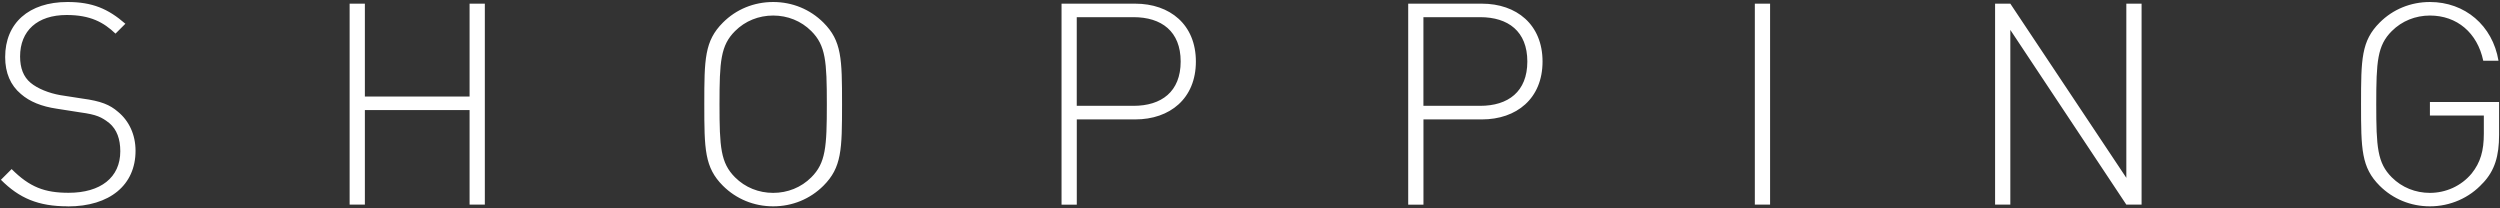
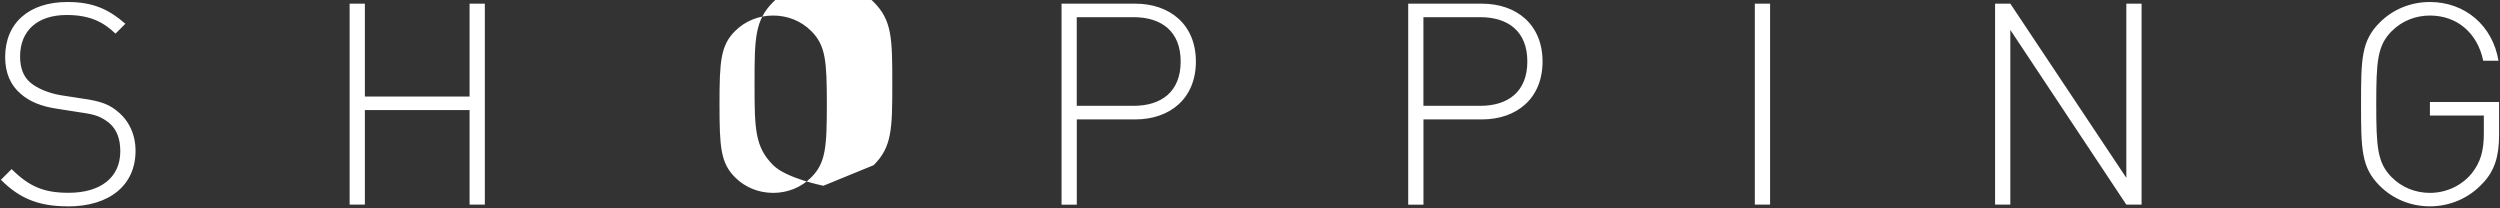
<svg xmlns="http://www.w3.org/2000/svg" id="_レイヤー_1" data-name="レイヤー 1" viewBox="0 0 600 50">
  <rect x="0" y="0" width="600" height="50" fill="#333333" stroke="none" />
  <defs>
    <style>.cls-1{fill:#fff}</style>
  </defs>
-   <path class="cls-1" d="M16.27 49.52c-7.11 0-11.65-1.96-16.05-6.37l2.57-2.57c4.34 4.34 7.92 5.69 13.68 5.69 7.66 0 12.4-3.66 12.4-9.96 0-2.91-.81-5.22-2.64-6.77-1.83-1.42-2.98-2.03-6.98-2.57l-5.62-.88c-3.66-.54-6.5-1.69-8.6-3.52-2.51-2.1-3.79-5.08-3.79-8.87C1.23 5.56 6.92.48 16.2.48c5.96 0 9.75 1.62 13.89 5.22l-2.37 2.37C24.88 5.36 21.69 3.6 16 3.6c-7.05 0-11.18 3.79-11.18 9.96 0 2.78.81 4.88 2.51 6.3 1.69 1.42 4.47 2.51 7.18 2.98l5.22.81c4.54.61 6.64 1.49 8.6 3.19 2.64 2.17 4.2 5.49 4.2 9.35 0 8.2-6.16 13.35-16.26 13.35zM112.7 26.42H87.57v22.69h-3.66V.88h3.66v22.29h25.13V.88h3.66v48.23h-3.66V26.42zM197.62 44.58c-3.19 3.18-7.45 4.94-12.06 4.94s-8.87-1.76-12.06-4.94c-4.4-4.4-4.47-8.74-4.47-19.58s.07-15.18 4.47-19.58c3.18-3.19 7.45-4.94 12.06-4.94s8.87 1.76 12.06 4.94c4.4 4.4 4.47 8.67 4.47 19.58s-.07 15.18-4.47 19.58zm-2.91-37.12c-2.44-2.44-5.69-3.73-9.15-3.73s-6.71 1.29-9.15 3.73c-3.46 3.45-3.73 7.25-3.73 17.55s.27 14.09 3.73 17.55c2.44 2.44 5.69 3.73 9.15 3.73s6.71-1.29 9.15-3.73c3.46-3.46 3.73-7.25 3.73-17.55s-.27-14.09-3.73-17.55zM272.45 28.66h-14.02v20.46h-3.66V.88h17.68c8.33 0 14.56 5.01 14.56 13.89s-6.23 13.89-14.56 13.89zm-.41-24.53h-13.62V25.4h13.62c6.71 0 11.32-3.39 11.32-10.64s-4.61-10.64-11.32-10.64zM355.65 28.66h-14.02v20.46h-3.66V.88h17.68c8.33 0 14.56 5.01 14.56 13.89s-6.23 13.89-14.56 13.89zm-.41-24.53h-13.62V25.4h13.62c6.71 0 11.32-3.39 11.32-10.64s-4.61-10.64-11.32-10.64zM421.16.88h3.66v48.23h-3.66V.88zM482.48 7.18v41.93h-3.66V.88h3.66l27.84 41.8V.88h3.66v48.23h-3.66L482.48 7.18zM595.85 43.97c-3.18 3.52-7.79 5.55-12.67 5.55-4.61 0-8.87-1.76-12.06-4.94-4.4-4.4-4.47-8.74-4.47-19.58s.07-15.18 4.47-19.58c3.18-3.19 7.45-4.94 12.06-4.94 8.4 0 15.04 5.62 16.46 14.09h-3.66c-1.42-6.71-6.3-10.84-12.8-10.84-3.45 0-6.71 1.29-9.15 3.73-3.46 3.45-3.73 7.25-3.73 17.55s.27 14.09 3.73 17.55c2.44 2.44 5.69 3.73 9.15 3.73 3.79 0 7.52-1.63 10.03-4.67 2.1-2.64 2.91-5.42 2.91-9.55v-4.34h-12.94v-3.25h16.6v7.86c0 5.08-1.02 8.6-3.93 11.65z" />
+   <path class="cls-1" d="M16.27 49.52c-7.11 0-11.65-1.96-16.05-6.37l2.57-2.57c4.34 4.34 7.92 5.69 13.68 5.69 7.66 0 12.4-3.66 12.4-9.96 0-2.91-.81-5.22-2.64-6.77-1.83-1.42-2.98-2.03-6.98-2.57l-5.62-.88c-3.66-.54-6.5-1.69-8.6-3.52-2.51-2.1-3.79-5.08-3.79-8.87C1.23 5.56 6.92.48 16.2.48c5.96 0 9.75 1.62 13.89 5.22l-2.37 2.37C24.88 5.36 21.69 3.6 16 3.6c-7.05 0-11.18 3.79-11.18 9.96 0 2.78.81 4.88 2.51 6.3 1.69 1.42 4.47 2.51 7.18 2.98l5.22.81c4.54.61 6.64 1.49 8.6 3.19 2.64 2.17 4.2 5.49 4.2 9.35 0 8.2-6.16 13.35-16.26 13.35zM112.7 26.42H87.57v22.69h-3.66V.88h3.66v22.29h25.13V.88h3.66v48.23h-3.66V26.42zM197.62 44.58s-8.87-1.76-12.06-4.94c-4.4-4.4-4.47-8.74-4.47-19.58s.07-15.18 4.47-19.58c3.18-3.19 7.45-4.94 12.06-4.94s8.87 1.76 12.06 4.94c4.4 4.4 4.47 8.67 4.47 19.58s-.07 15.18-4.47 19.58zm-2.91-37.12c-2.44-2.44-5.69-3.73-9.15-3.73s-6.71 1.29-9.15 3.73c-3.46 3.45-3.73 7.25-3.73 17.55s.27 14.09 3.73 17.55c2.44 2.44 5.69 3.73 9.15 3.73s6.71-1.29 9.15-3.73c3.46-3.46 3.73-7.25 3.73-17.55s-.27-14.09-3.73-17.55zM272.45 28.66h-14.02v20.46h-3.66V.88h17.68c8.33 0 14.56 5.01 14.56 13.89s-6.23 13.89-14.56 13.89zm-.41-24.53h-13.62V25.4h13.62c6.71 0 11.32-3.39 11.32-10.64s-4.61-10.64-11.32-10.64zM355.65 28.66h-14.02v20.46h-3.66V.88h17.68c8.33 0 14.56 5.01 14.56 13.89s-6.23 13.89-14.56 13.89zm-.41-24.53h-13.62V25.4h13.62c6.71 0 11.32-3.39 11.32-10.64s-4.61-10.64-11.32-10.64zM421.16.88h3.66v48.23h-3.66V.88zM482.48 7.18v41.93h-3.66V.88h3.66l27.84 41.8V.88h3.66v48.23h-3.66L482.48 7.18zM595.85 43.97c-3.18 3.52-7.79 5.55-12.67 5.55-4.61 0-8.87-1.76-12.06-4.94-4.4-4.4-4.47-8.74-4.47-19.58s.07-15.18 4.47-19.58c3.18-3.19 7.45-4.94 12.06-4.94 8.4 0 15.04 5.62 16.46 14.09h-3.66c-1.42-6.71-6.3-10.84-12.8-10.84-3.45 0-6.71 1.29-9.15 3.73-3.46 3.45-3.73 7.25-3.73 17.55s.27 14.09 3.73 17.55c2.44 2.44 5.69 3.73 9.15 3.73 3.79 0 7.52-1.63 10.03-4.67 2.1-2.64 2.91-5.42 2.91-9.55v-4.34h-12.94v-3.25h16.6v7.86c0 5.08-1.02 8.6-3.93 11.65z" />
</svg>